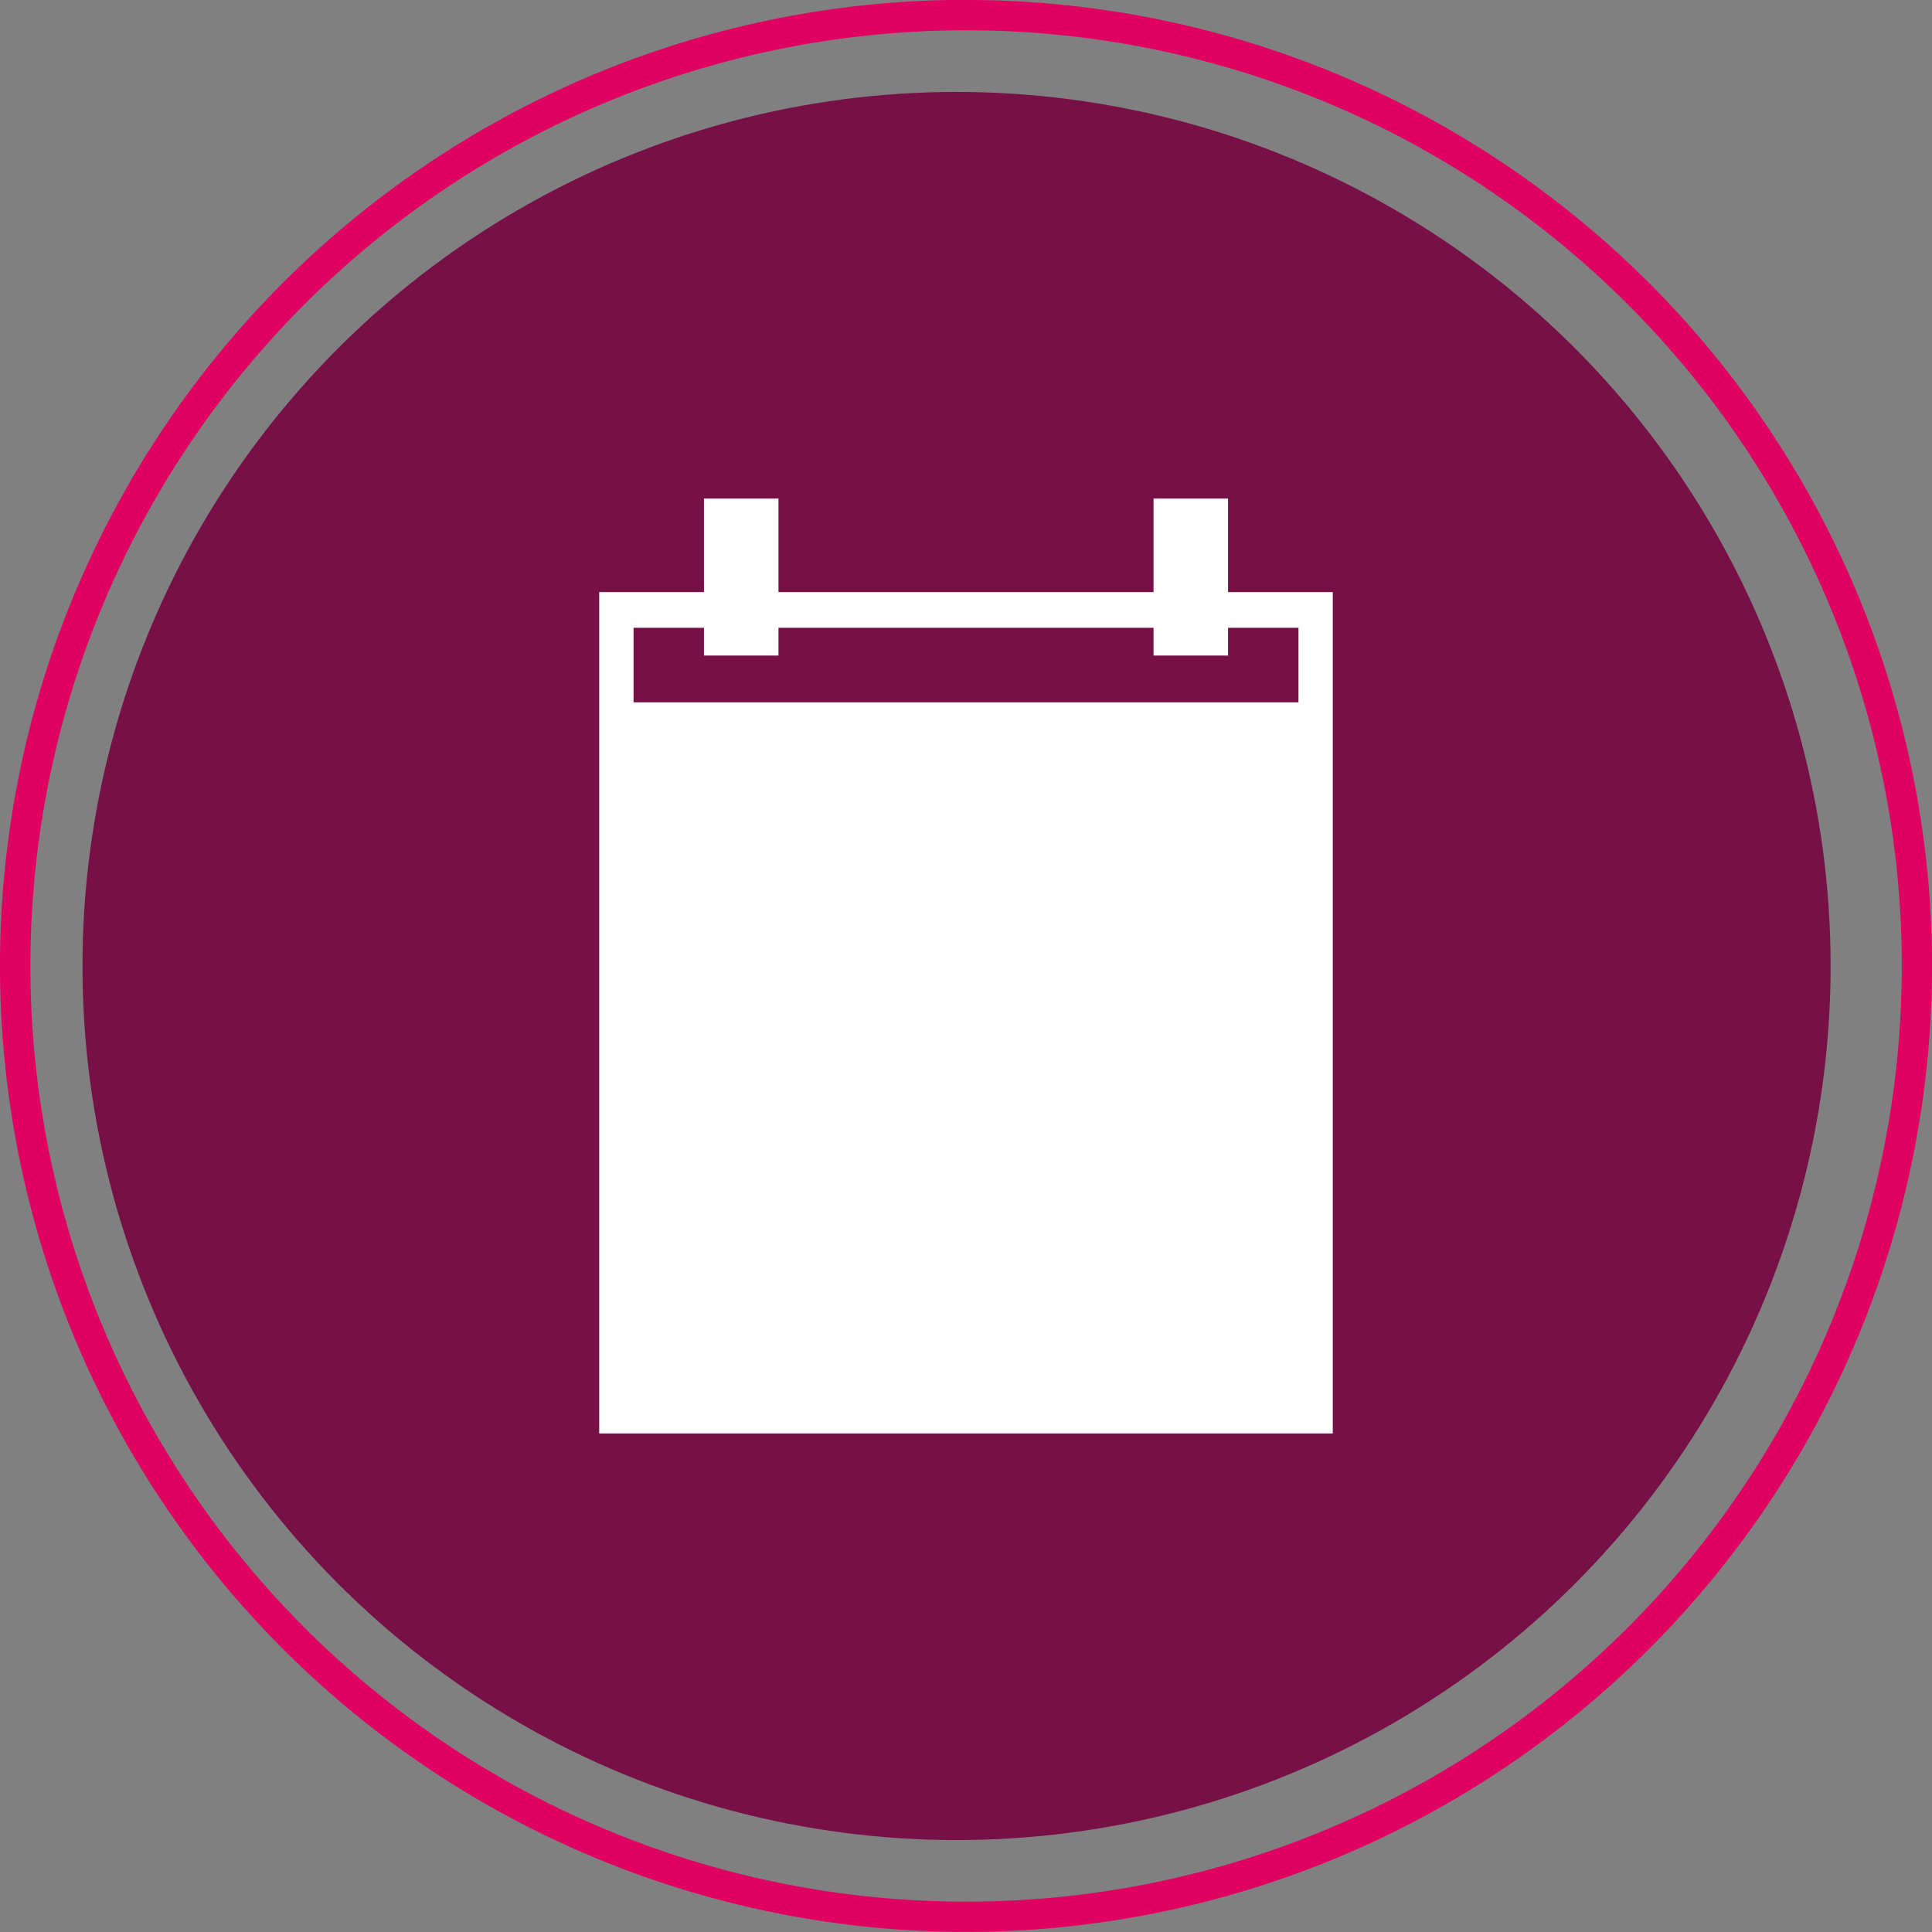
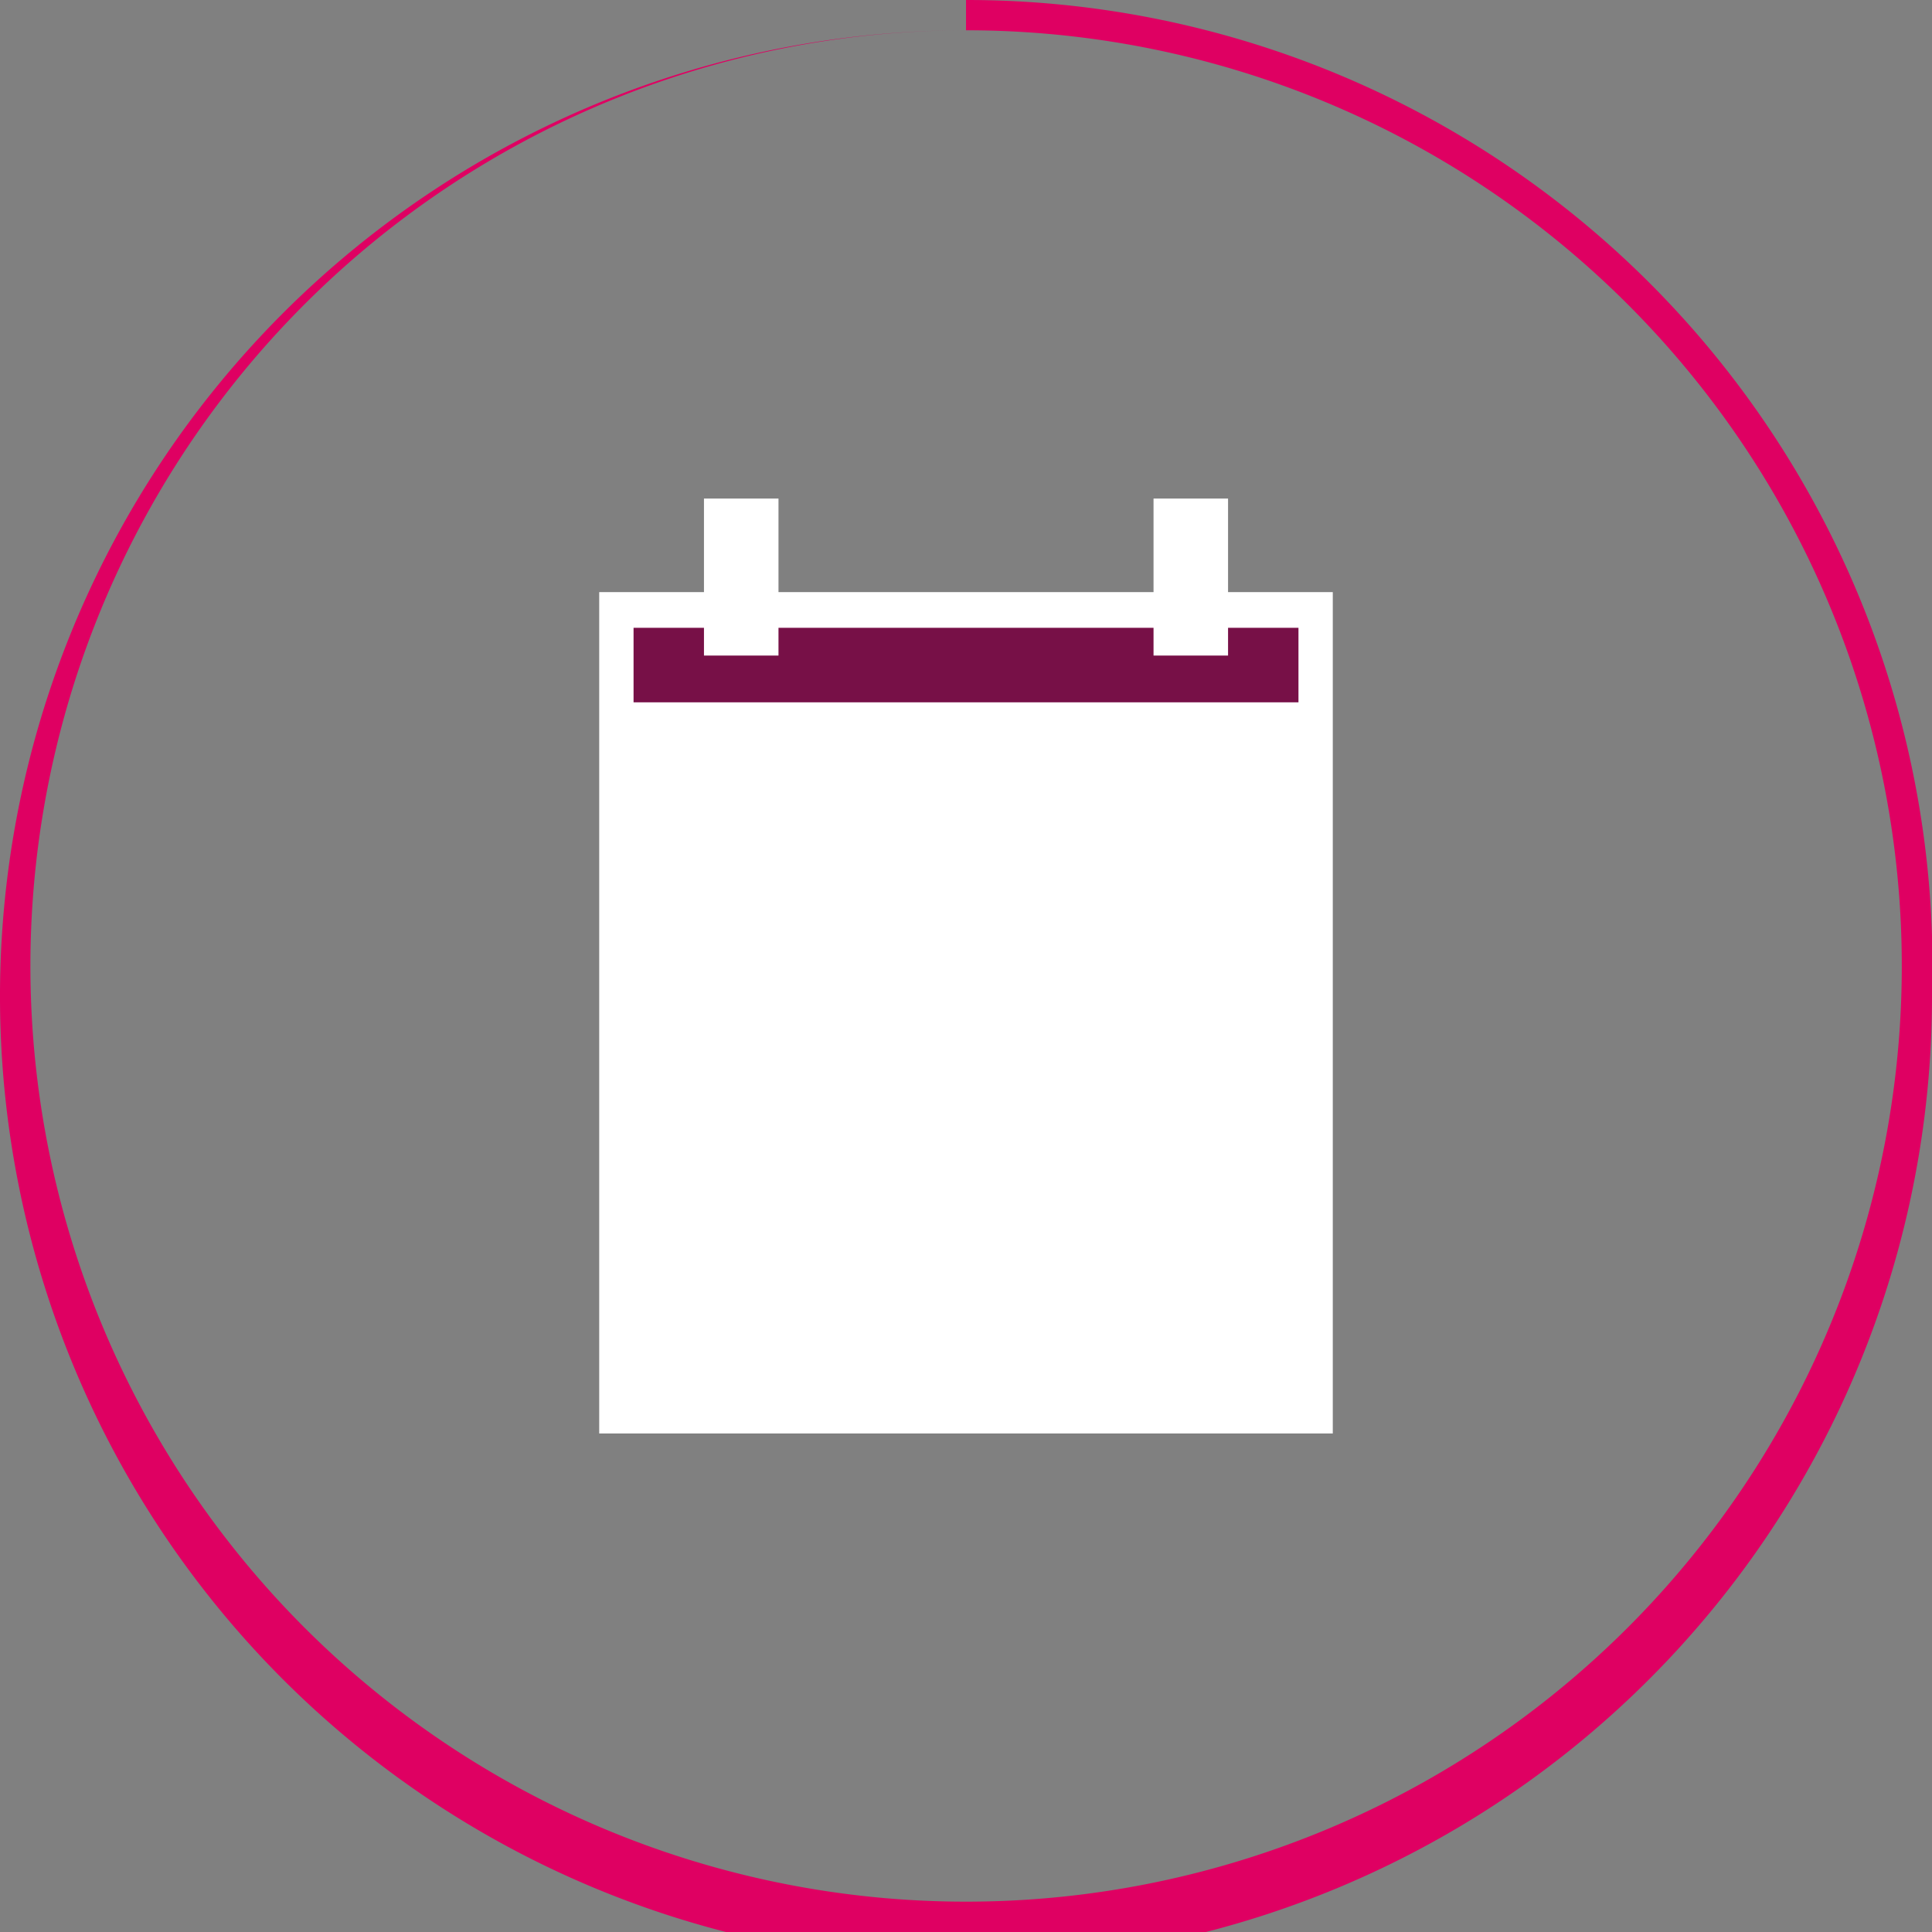
<svg xmlns="http://www.w3.org/2000/svg" width="76.224" height="76.224" viewBox="0 0 76.224 76.224">
  <rect x="0" y="0" width="76.224" height="76.224" fill="#808080" stroke="none" />
  <g id="Group_3211" data-name="Group 3211" transform="translate(-27.839 -26.519)">
    <g id="Brighte_Clinical_Trail" data-name="Brighte Clinical Trail">
      <g id="Circle_Container_" data-name="Circle Container ">
-         <circle id="Ellipse_53" data-name="Ellipse 53" cx="34.485" cy="34.485" r="34.485" transform="translate(31.093 30.146)" fill="#771047" />
-         <path id="Path_8030" data-name="Path 8030" d="M65.952,27.714a36.916,36.916,0,1,1-26.1,10.812,36.917,36.917,0,0,1,26.1-10.812m0-1.2a38.112,38.112,0,1,0,38.111,38.113h0A38.113,38.113,0,0,0,65.952,26.519Z" fill="#df0062" />
+         <path id="Path_8030" data-name="Path 8030" d="M65.952,27.714a36.916,36.916,0,1,1-26.1,10.812,36.917,36.917,0,0,1,26.1-10.812a38.112,38.112,0,1,0,38.111,38.113h0A38.113,38.113,0,0,0,65.952,26.519Z" fill="#df0062" />
      </g>
    </g>
    <g id="Group_3210" data-name="Group 3210">
      <rect id="Rectangle_1351" data-name="Rectangle 1351" width="28.942" height="33.194" transform="translate(51.48 49.88)" fill="#fff" />
      <path id="Path_10678" data-name="Path 10678" d="M64.82,54.228H52.835v-2.94H79.068v2.94H64.82" fill="#771047" />
      <g id="Group_3209" data-name="Group 3209">
        <rect id="Rectangle_1352" data-name="Rectangle 1352" width="6.194" height="2.94" transform="translate(58.553 46.189) rotate(90)" fill="#fff" />
        <rect id="Rectangle_1353" data-name="Rectangle 1353" width="6.194" height="2.94" transform="translate(76.29 46.189) rotate(90)" fill="#fff" />
      </g>
    </g>
  </g>
</svg>